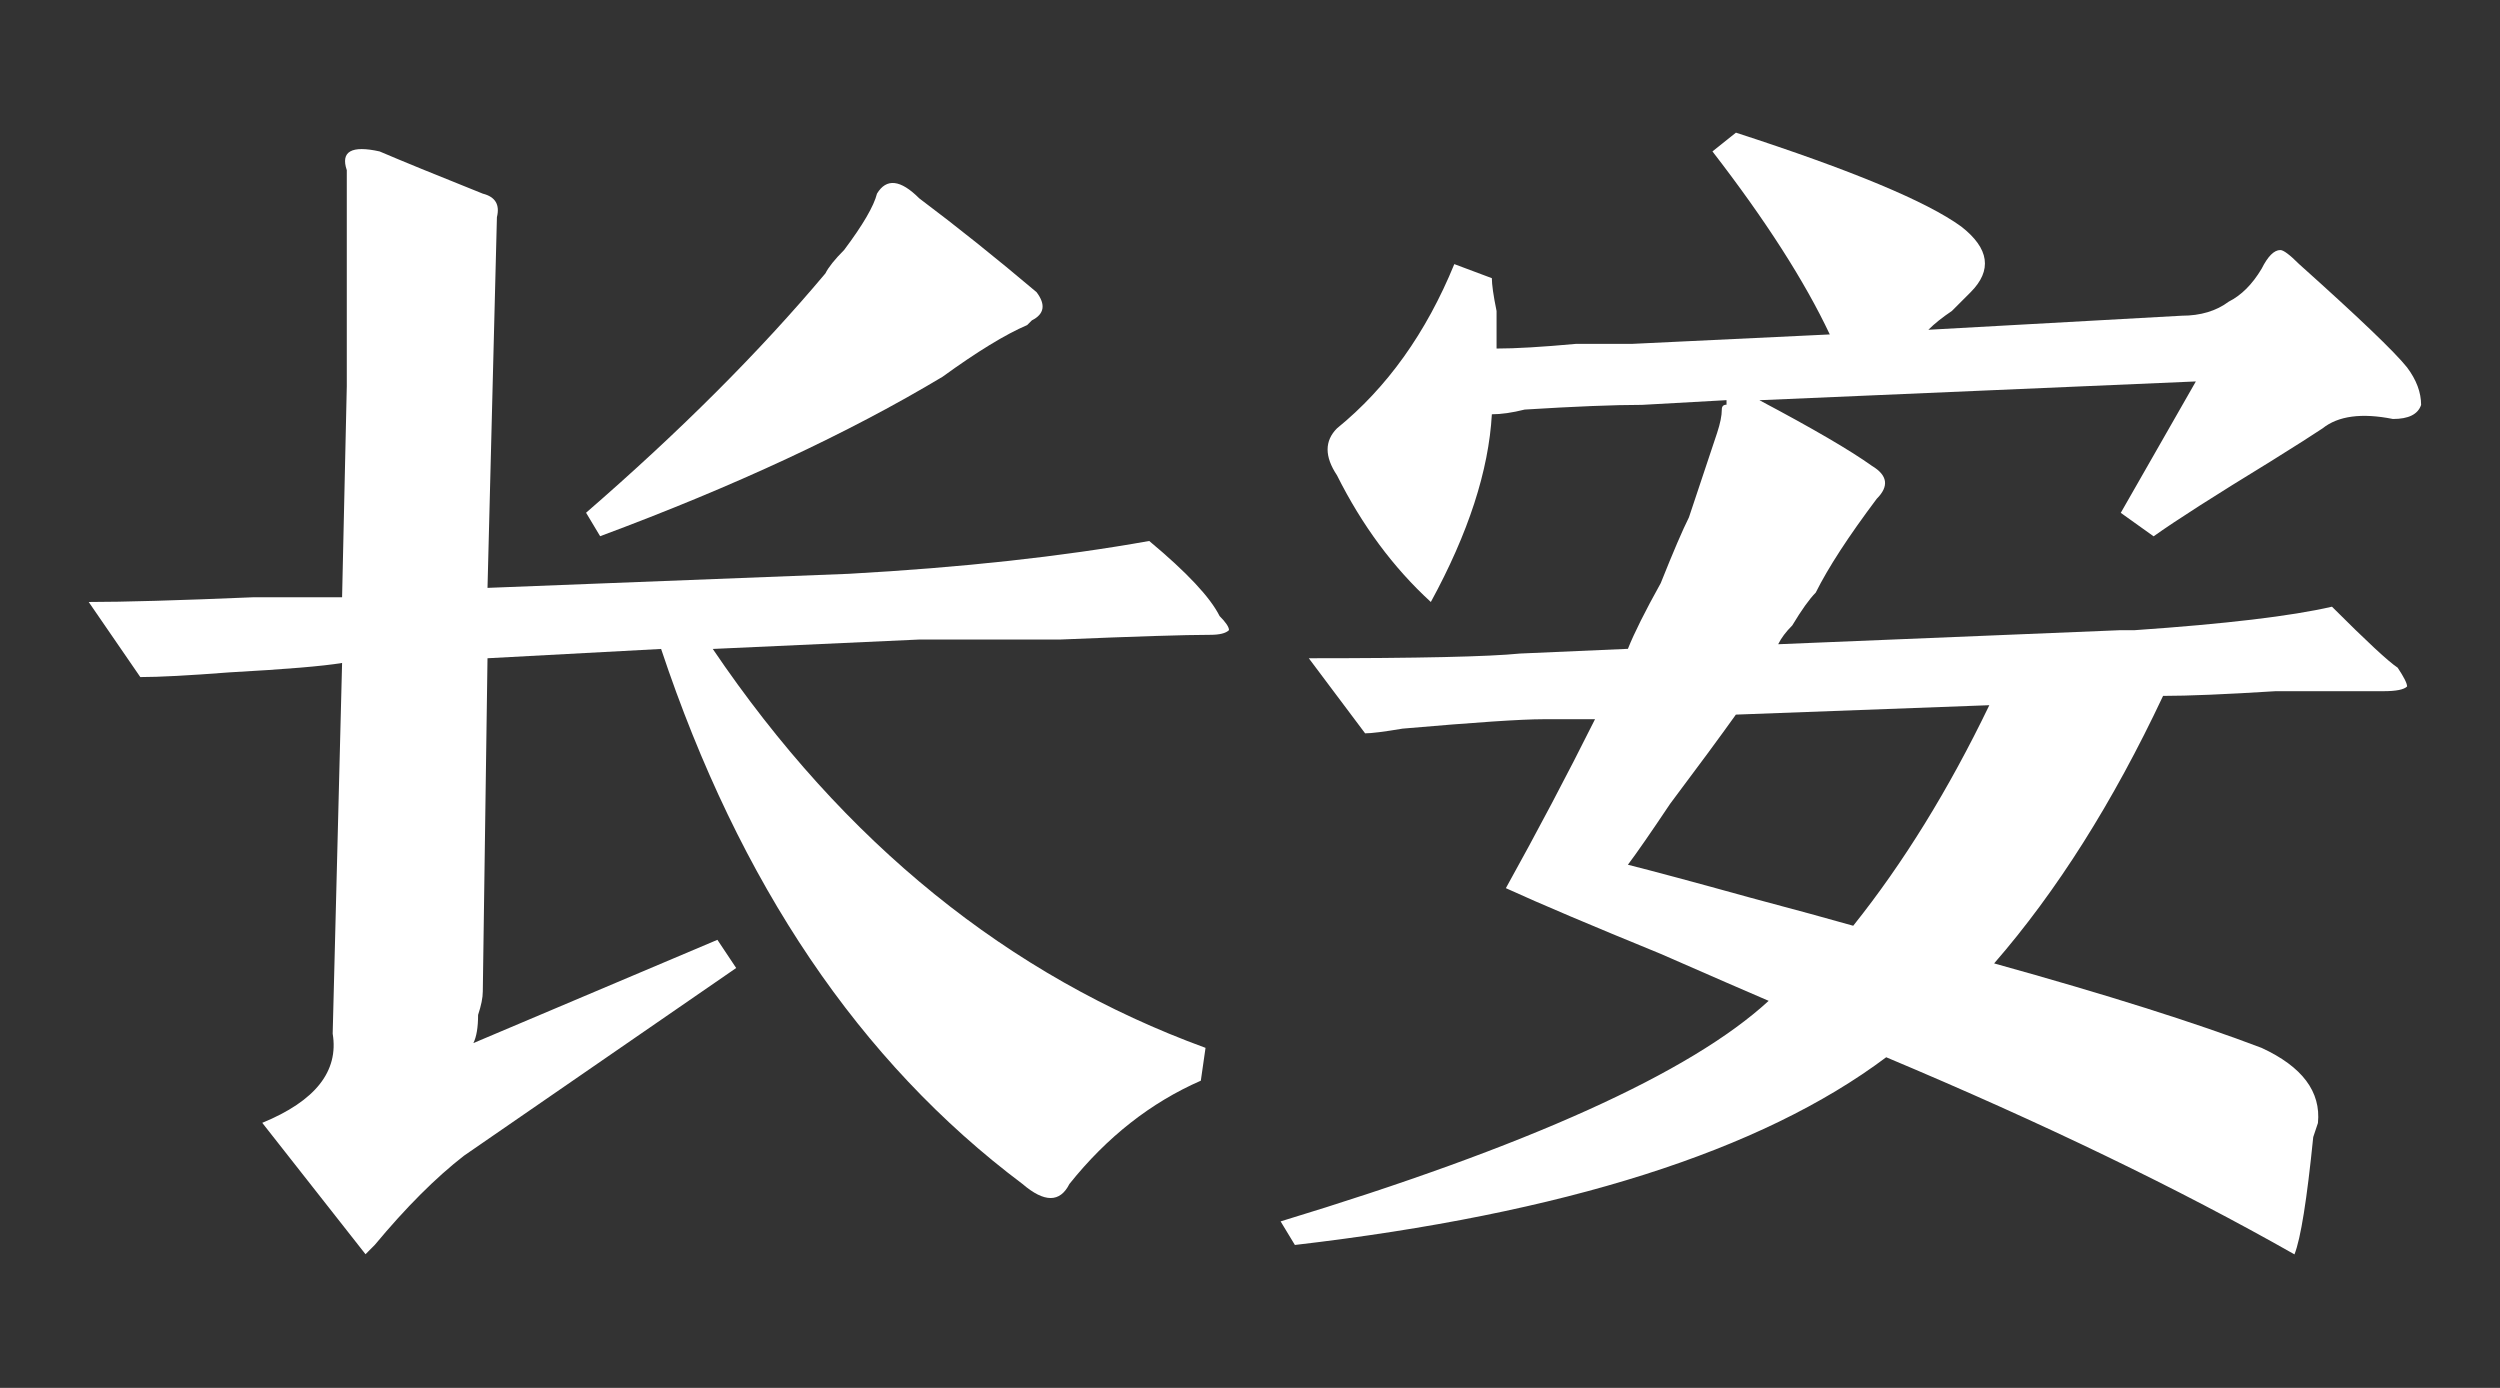
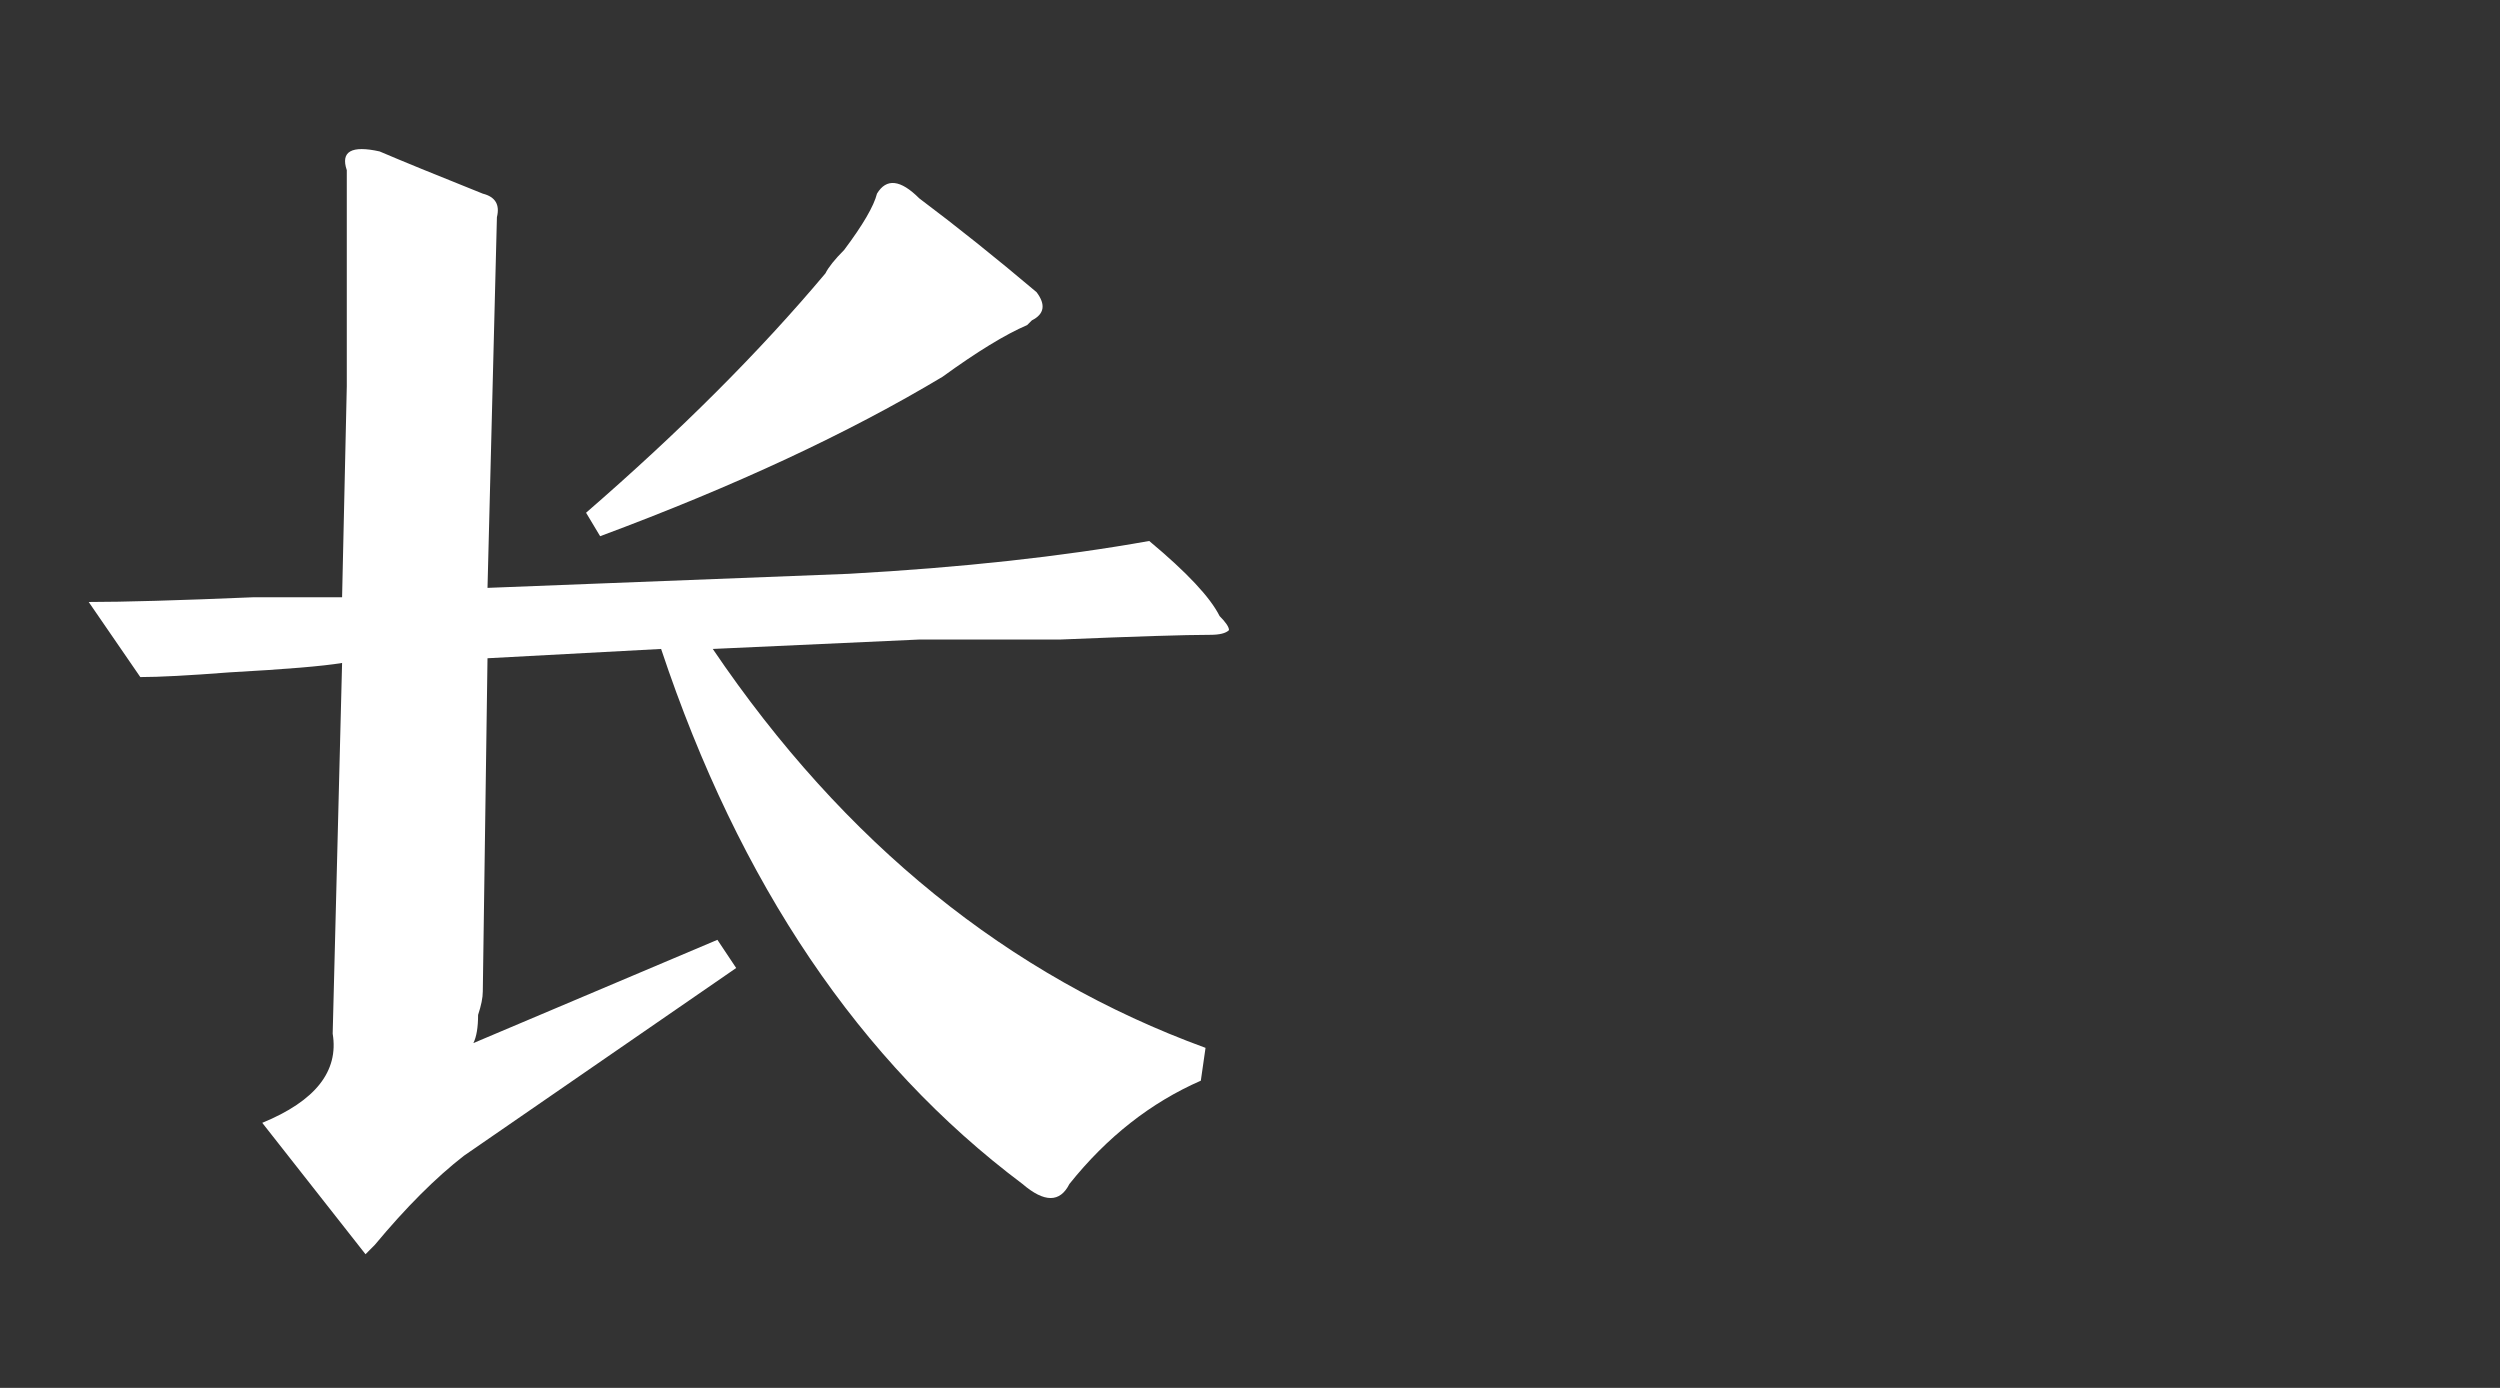
<svg xmlns="http://www.w3.org/2000/svg" version="1.1" id="图层_1" x="0px" y="0px" width="49.943px" height="27.726px" viewBox="0 0 49.943 27.726" enable-background="new 0 0 49.943 27.726" xml:space="preserve">
  <rect x="0" y="0" width="49.943" height="27.726" fill="#333333" stroke="none" />
  <g>
    <path fill="#FFFFFF" d="M7.302,25.056l-2.063-2.625C6.301,21.995,6.77,21.4,6.646,20.65l0.188-7.406   c-0.375,0.063-1.125,0.126-2.25,0.188c-0.813,0.063-1.406,0.094-1.781,0.094l-1.031-1.5c0.687,0,1.781-0.031,3.281-0.094   c0.938,0,1.531,0,1.781,0l0.094-4.219c0-1.437,0-2.874,0-4.313C6.801,3.025,7.021,2.9,7.583,3.025   C8.02,3.212,8.708,3.494,9.646,3.869c0.249,0.063,0.343,0.22,0.281,0.469l-0.188,7.406l7.219-0.281c2.25-0.125,4.25-0.343,6-0.656   c0.75,0.625,1.219,1.125,1.406,1.5c0.125,0.126,0.188,0.22,0.188,0.281c-0.063,0.063-0.188,0.094-0.375,0.094   c-0.501,0-1.5,0.032-3,0.094c-1.438,0-2.376,0-2.813,0l-4.125,0.188c2.625,3.876,5.906,6.531,9.844,7.969l-0.094,0.656   c-1,0.438-1.875,1.125-2.625,2.063c-0.188,0.375-0.501,0.375-0.938,0c-3.25-2.438-5.657-6-7.219-10.688L9.739,13.15l-0.094,6.656   c0,0.126-0.032,0.281-0.094,0.469c0,0.25-0.032,0.438-0.094,0.563l4.875-2.063l0.375,0.563l-5.438,3.75   c-0.563,0.437-1.157,1.031-1.781,1.781C7.426,24.93,7.363,24.994,7.302,25.056z M11.989,10.712l-0.281-0.469   c1.875-1.625,3.469-3.218,4.781-4.781c0.062-0.125,0.188-0.281,0.375-0.469c0.375-0.5,0.593-0.875,0.656-1.125   c0.188-0.312,0.469-0.281,0.844,0.094c0.75,0.563,1.531,1.188,2.344,1.875c0.188,0.25,0.155,0.438-0.094,0.563l-0.094,0.094   c-0.438,0.188-1,0.532-1.688,1.031C16.958,8.65,14.676,9.713,11.989,10.712z" />
-     <path fill="#FFFFFF" d="M27.271,14.65l-1.125-1.5c2.187,0,3.593-0.031,4.219-0.094l2.156-0.094c0.124-0.312,0.343-0.75,0.656-1.313   c0.249-0.624,0.437-1.062,0.563-1.313c0.124-0.375,0.313-0.938,0.563-1.688c0.062-0.188,0.094-0.343,0.094-0.469   c0-0.062,0.031-0.094,0.094-0.094V7.994l-1.688,0.094c-0.563,0-1.345,0.032-2.344,0.094c-0.251,0.063-0.469,0.094-0.656,0.094   c-0.063,1.125-0.469,2.376-1.219,3.75c-0.75-0.687-1.375-1.531-1.875-2.531c-0.25-0.375-0.25-0.687,0-0.938   c0.999-0.812,1.781-1.906,2.344-3.281l0.75,0.281c0,0.126,0.03,0.344,0.094,0.656c0,0.313,0,0.563,0,0.75   c0.375,0,0.905-0.031,1.594-0.094c0.499,0,0.874,0,1.125,0l3.938-0.188c-0.501-1.062-1.281-2.281-2.344-3.656l0.469-0.375   c2.312,0.75,3.812,1.375,4.5,1.875c0.563,0.438,0.624,0.876,0.188,1.313c-0.063,0.063-0.188,0.188-0.375,0.375   c-0.188,0.126-0.344,0.25-0.469,0.375l5.063-0.281c0.375,0,0.688-0.094,0.938-0.281c0.249-0.125,0.469-0.343,0.656-0.656   c0.125-0.249,0.249-0.375,0.375-0.375c0.062,0,0.188,0.094,0.375,0.281c1.187,1.063,1.906,1.75,2.156,2.063   c0.188,0.25,0.281,0.501,0.281,0.75c-0.063,0.188-0.25,0.281-0.563,0.281c-0.625-0.125-1.094-0.062-1.406,0.188   c-0.188,0.126-0.531,0.344-1.031,0.656c-1.125,0.688-1.907,1.188-2.344,1.5l-0.656-0.469l1.5-2.625l-8.719,0.375   c1.063,0.563,1.813,1,2.25,1.313c0.313,0.188,0.343,0.407,0.094,0.656c-0.563,0.75-0.97,1.375-1.219,1.875   c-0.126,0.126-0.281,0.344-0.469,0.656c-0.126,0.126-0.22,0.25-0.281,0.375l6.844-0.281c0.062,0,0.155,0,0.281,0   c1.813-0.125,3.125-0.281,3.938-0.469c0.688,0.688,1.125,1.094,1.313,1.219c0.125,0.188,0.188,0.313,0.188,0.375   c-0.063,0.063-0.22,0.094-0.469,0.094c-0.438,0-1.157,0-2.156,0c-1,0.063-1.75,0.094-2.25,0.094c-1,2.125-2.125,3.906-3.375,5.344   c2.25,0.625,4.031,1.188,5.344,1.688c0.812,0.375,1.187,0.876,1.125,1.5l-0.094,0.281c-0.126,1.25-0.25,2.03-0.375,2.344   c-2.313-1.313-5.031-2.625-8.156-3.938c-2.5,1.875-6.438,3.125-11.813,3.75L25.583,24.4c4.937-1.5,8.187-2.968,9.75-4.406   c-0.438-0.188-1.157-0.5-2.156-0.938c-1.376-0.563-2.407-0.999-3.094-1.313c0.624-1.125,1.219-2.25,1.781-3.375h-1.031   c-0.438,0-1.375,0.063-2.813,0.188C27.646,14.619,27.395,14.65,27.271,14.65z M32.521,17.275c0.499,0.126,1.313,0.344,2.438,0.656   c0.938,0.25,1.625,0.438,2.063,0.563c0.999-1.25,1.906-2.719,2.719-4.406l-5.063,0.188c-0.313,0.438-0.75,1.031-1.313,1.781   C32.989,16.619,32.708,17.026,32.521,17.275z" />
  </g>
</svg>